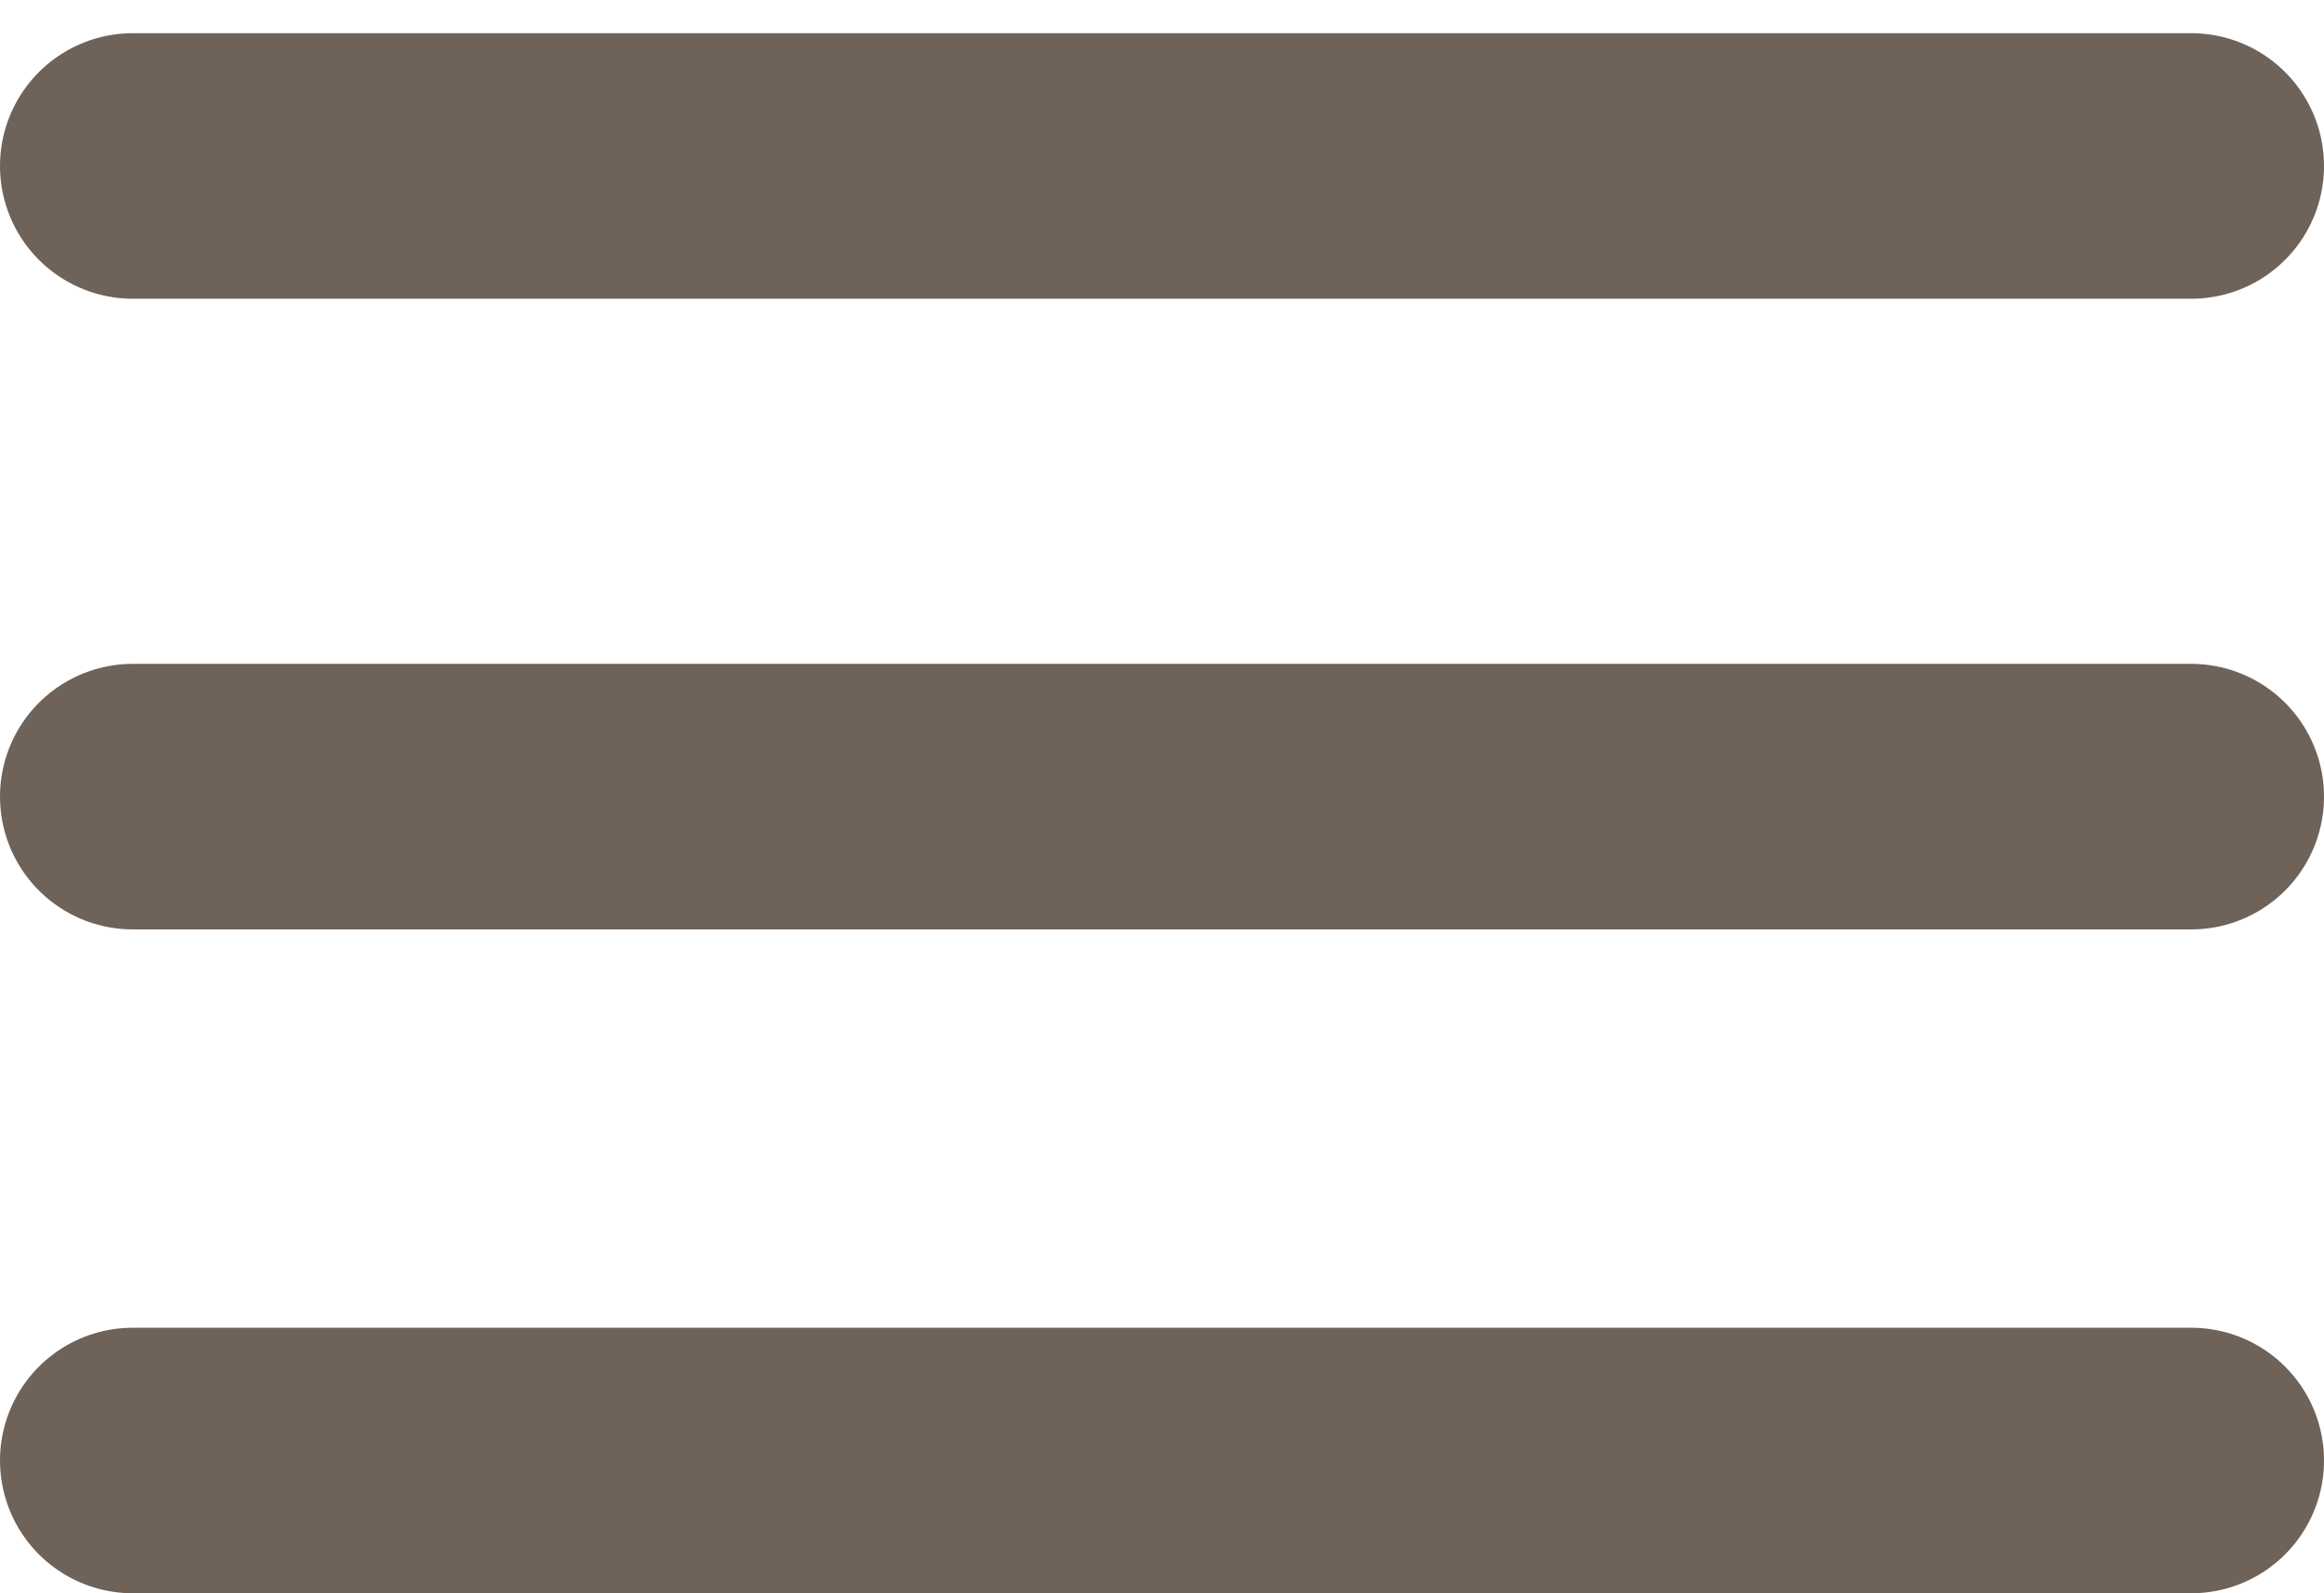
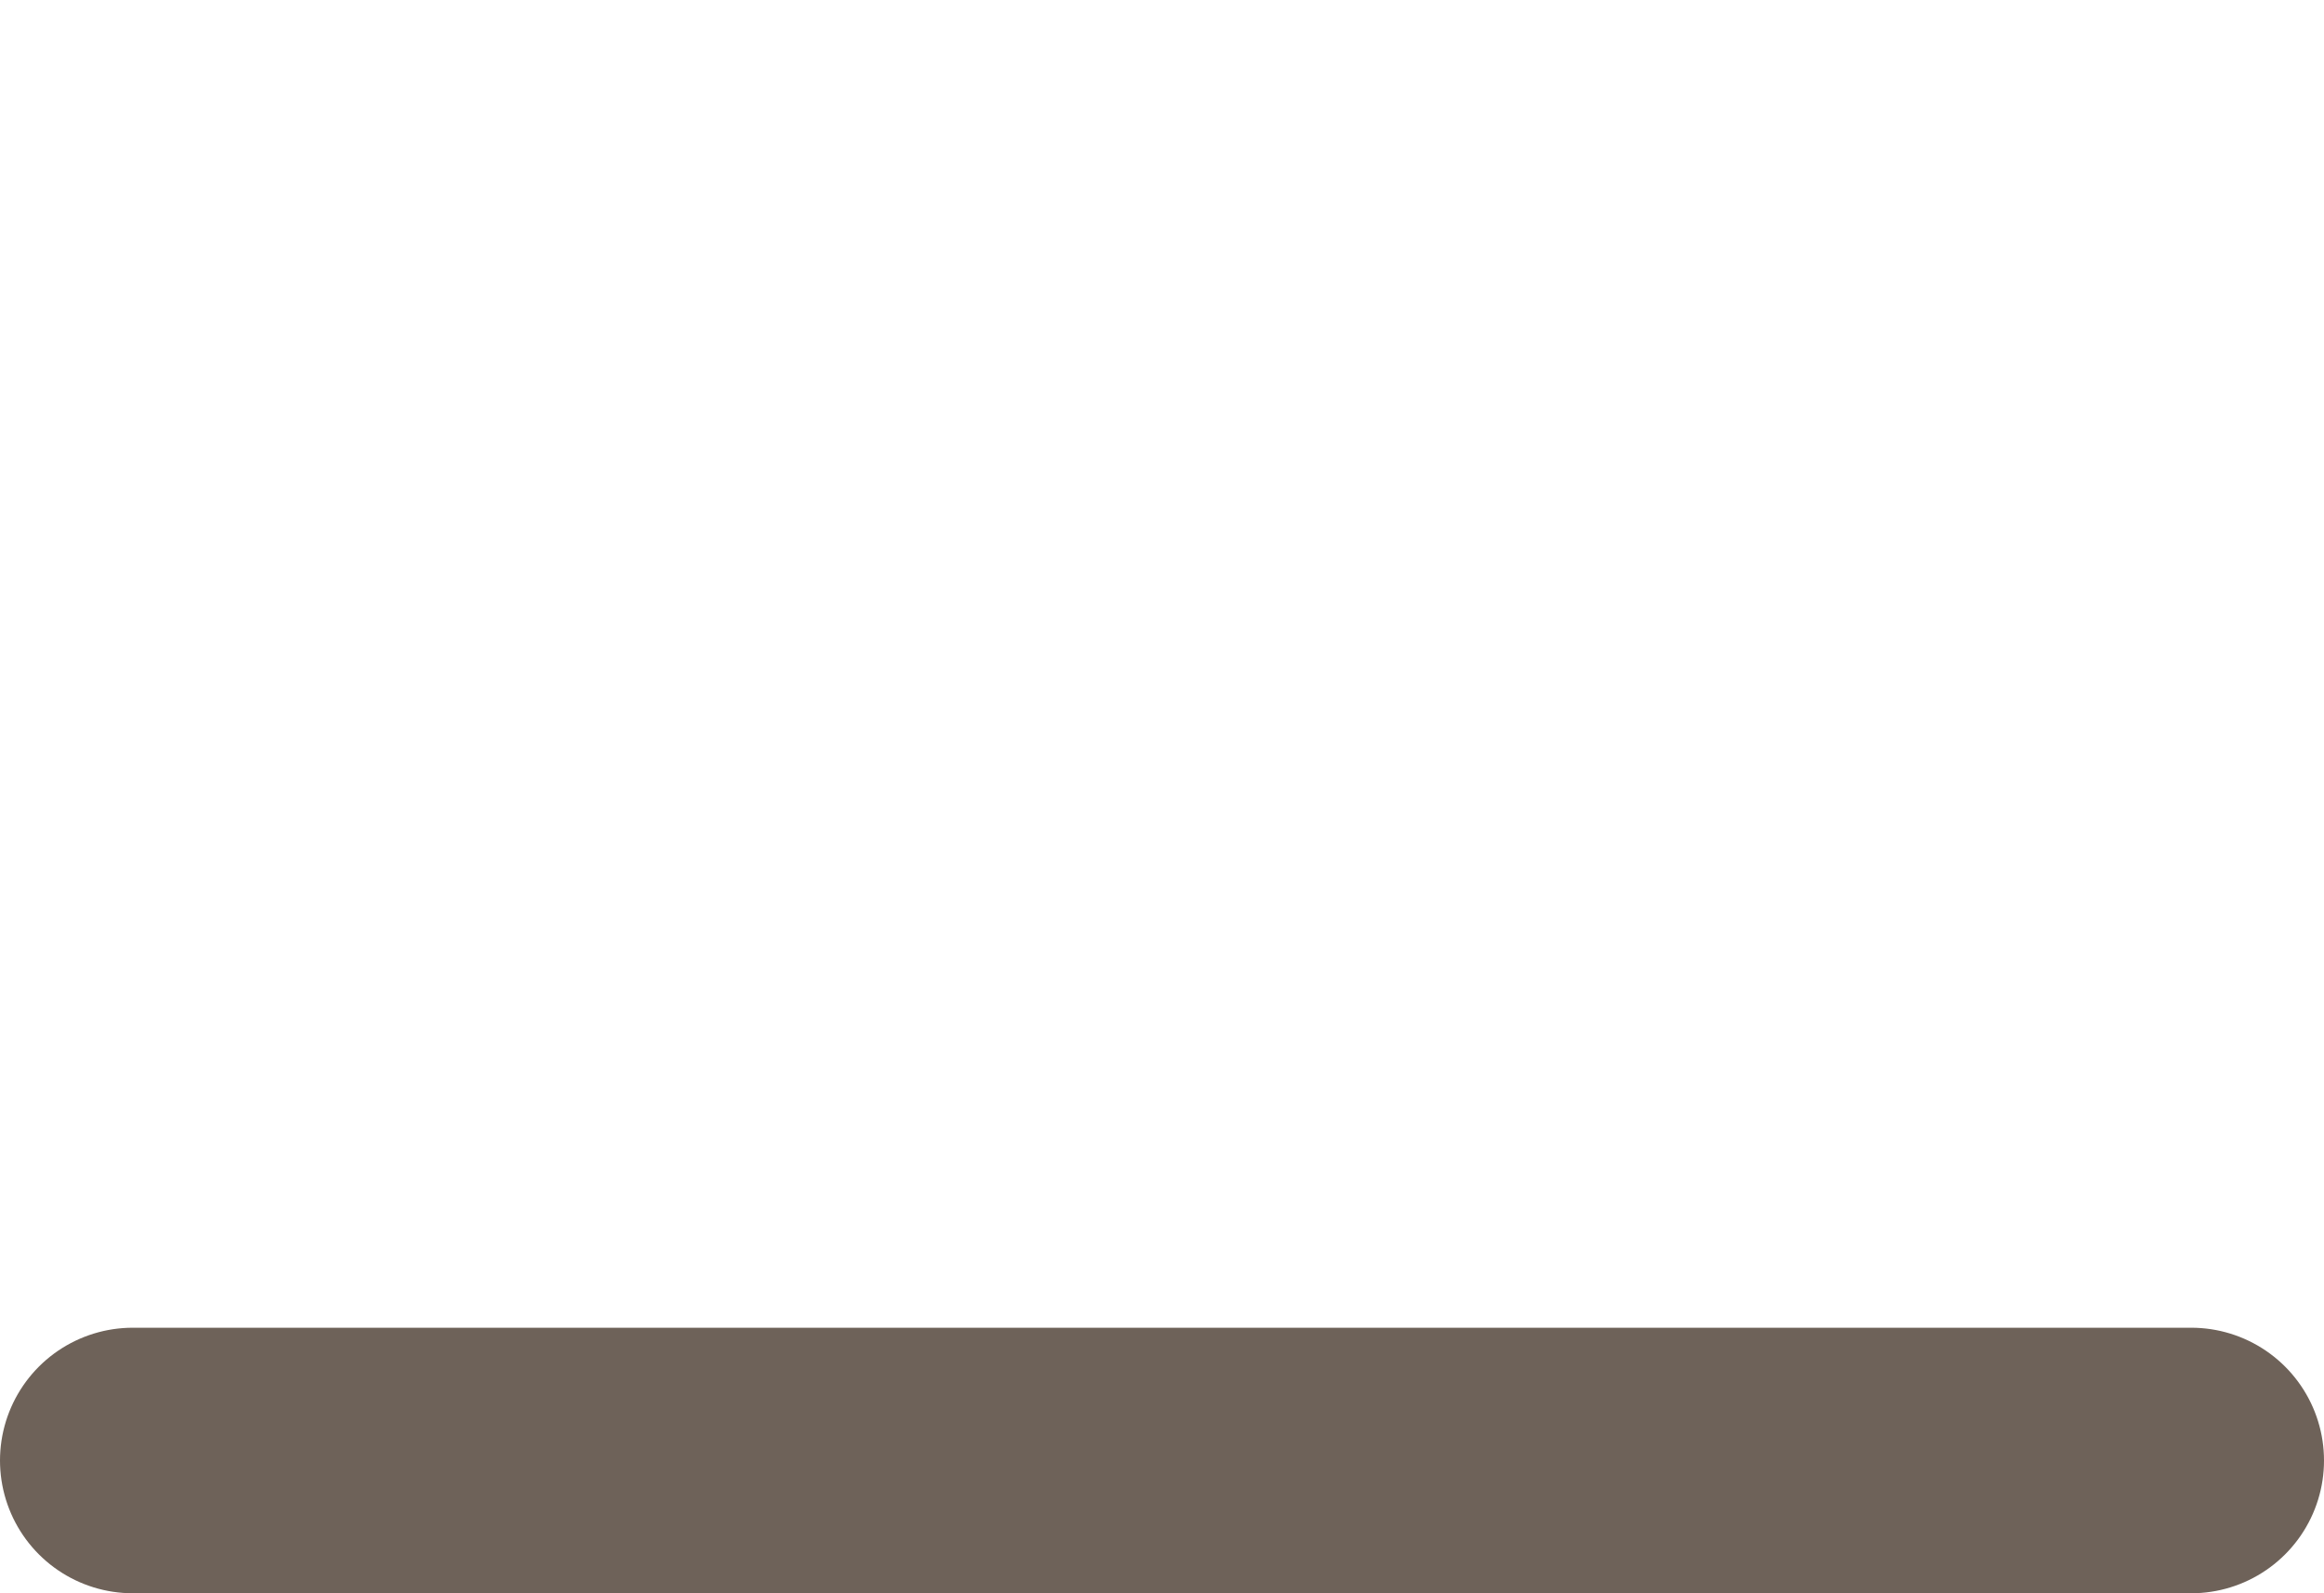
<svg xmlns="http://www.w3.org/2000/svg" width="35" height="24" viewBox="0 0 35 24" fill="none">
-   <path d="M2 2.5L33 2.5" stroke="#6e6259" stroke-width="4" stroke-linecap="round" />
-   <path d="M2 12L33 12" stroke="#6e6259" stroke-width="4" stroke-linecap="round" />
  <path d="M2 22L33 22" stroke="#6e6259" stroke-width="4" stroke-linecap="round" />
</svg>